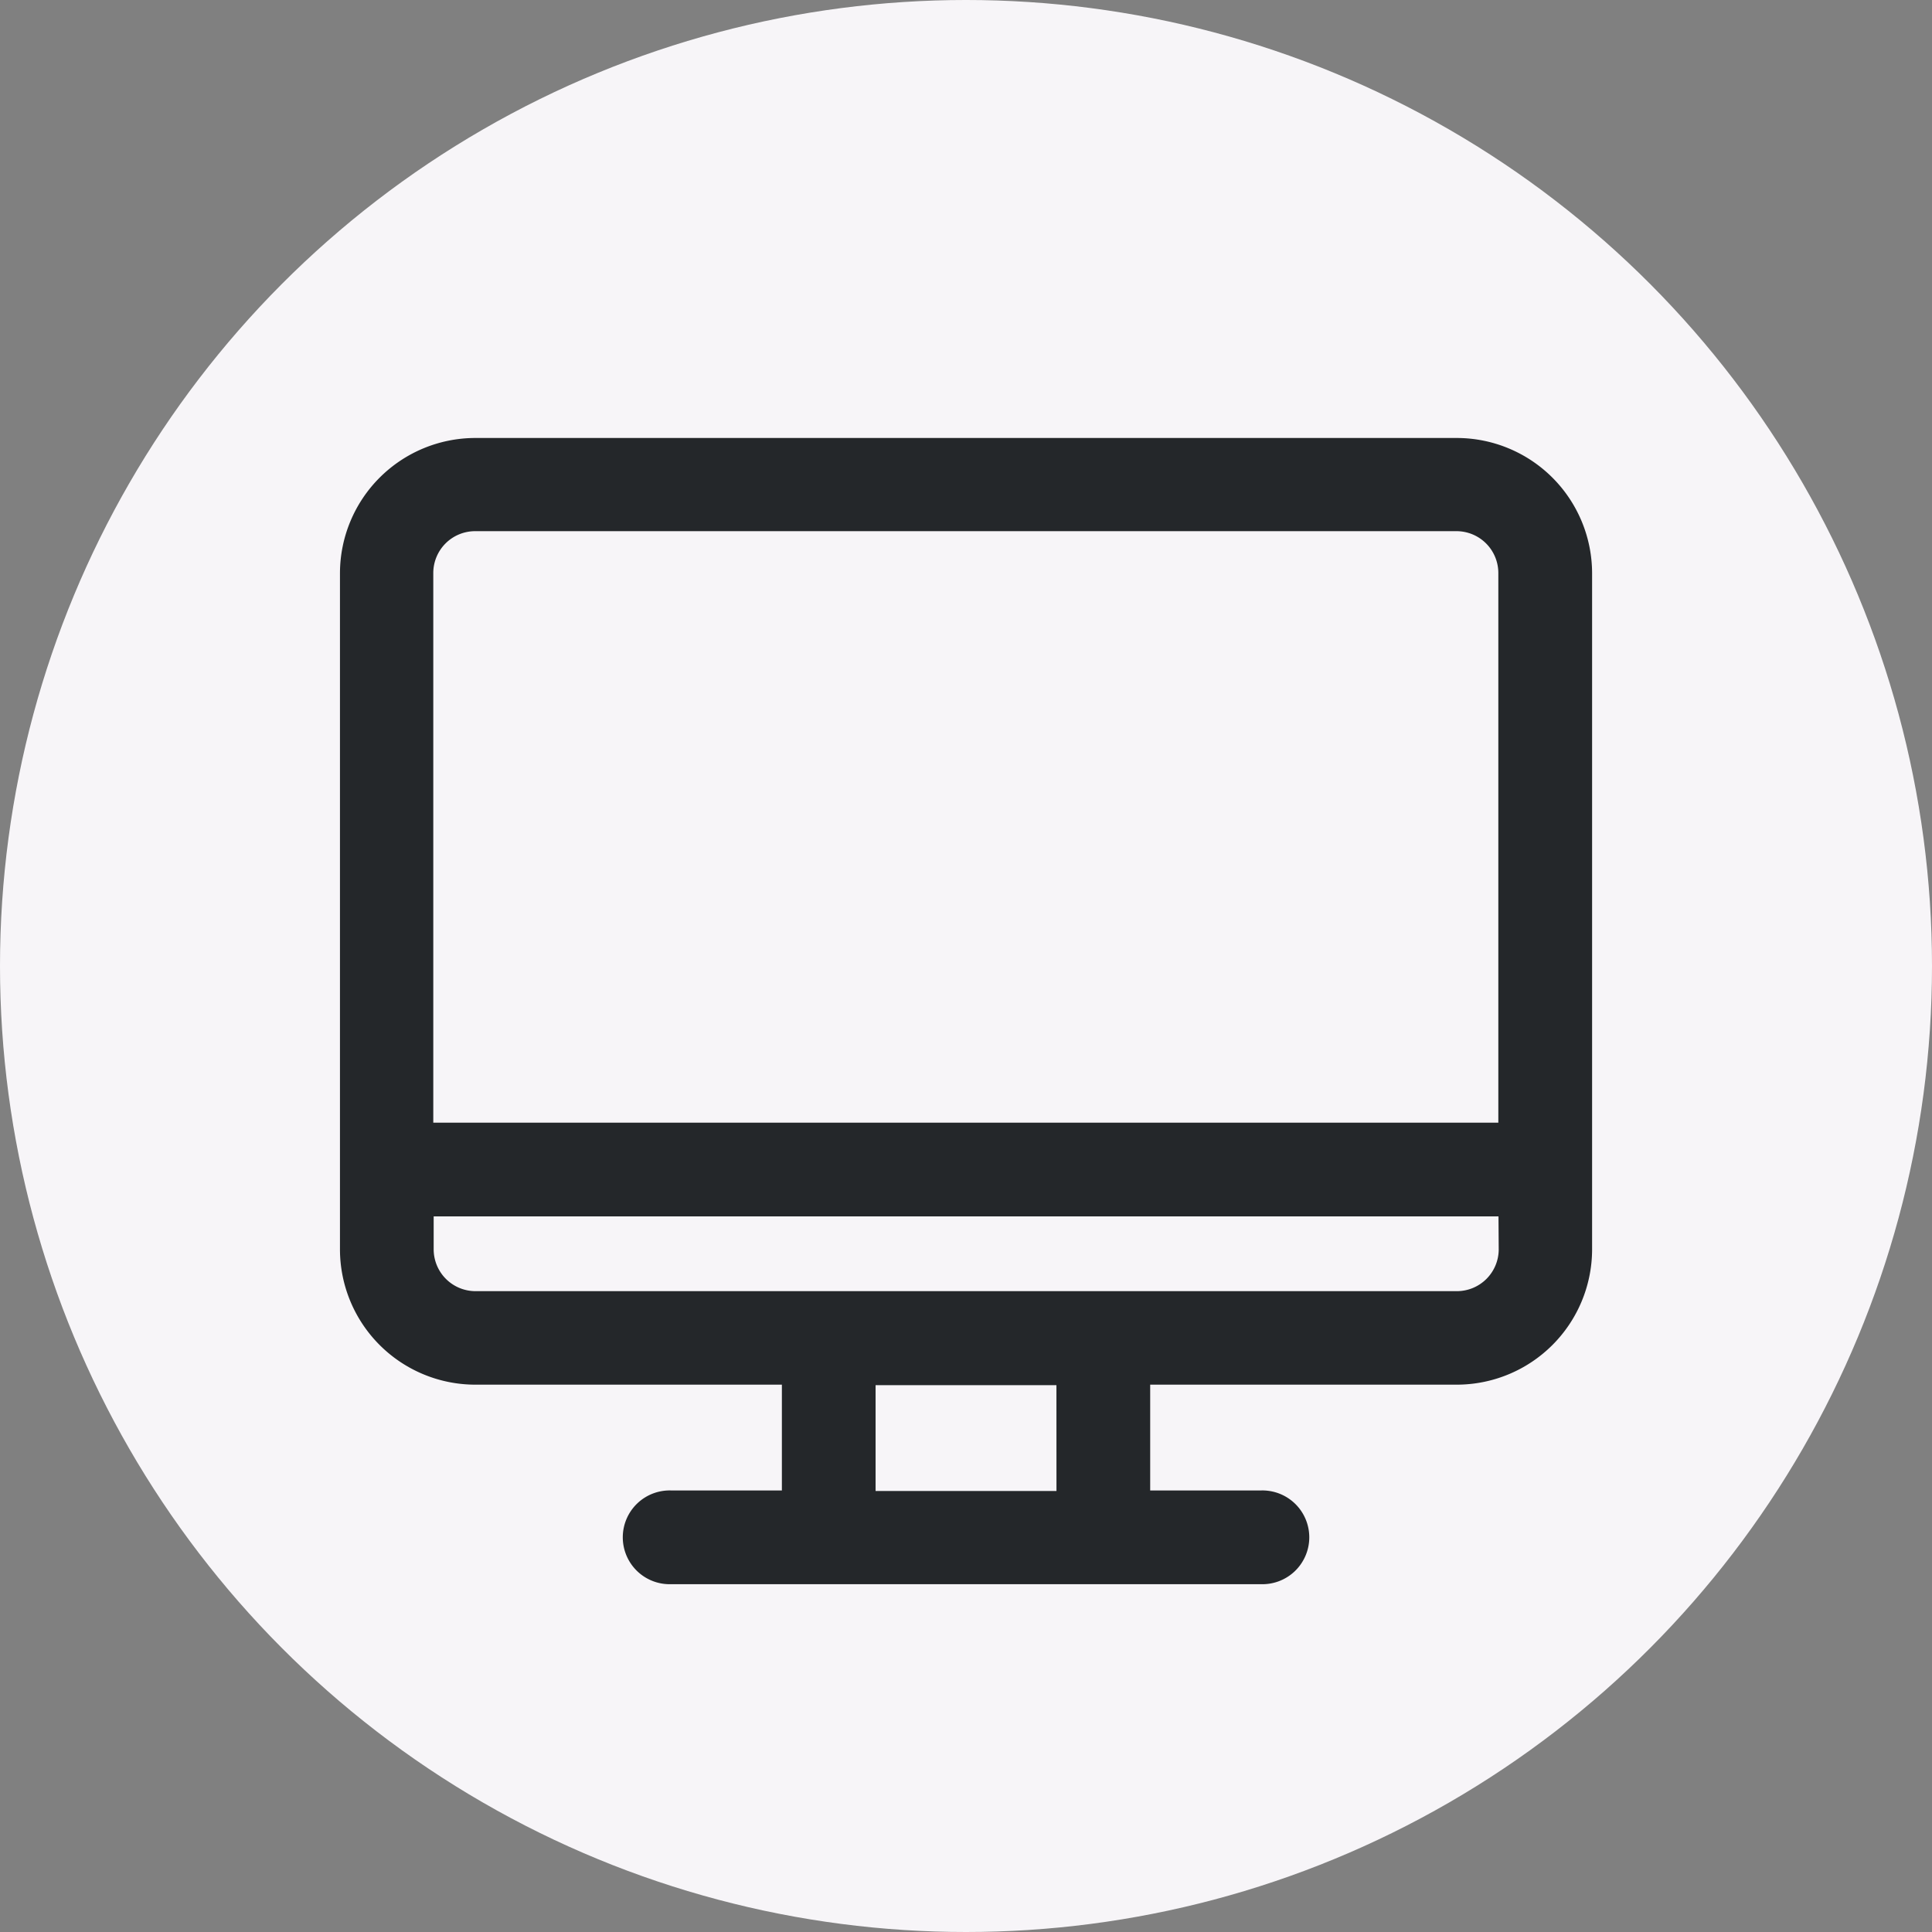
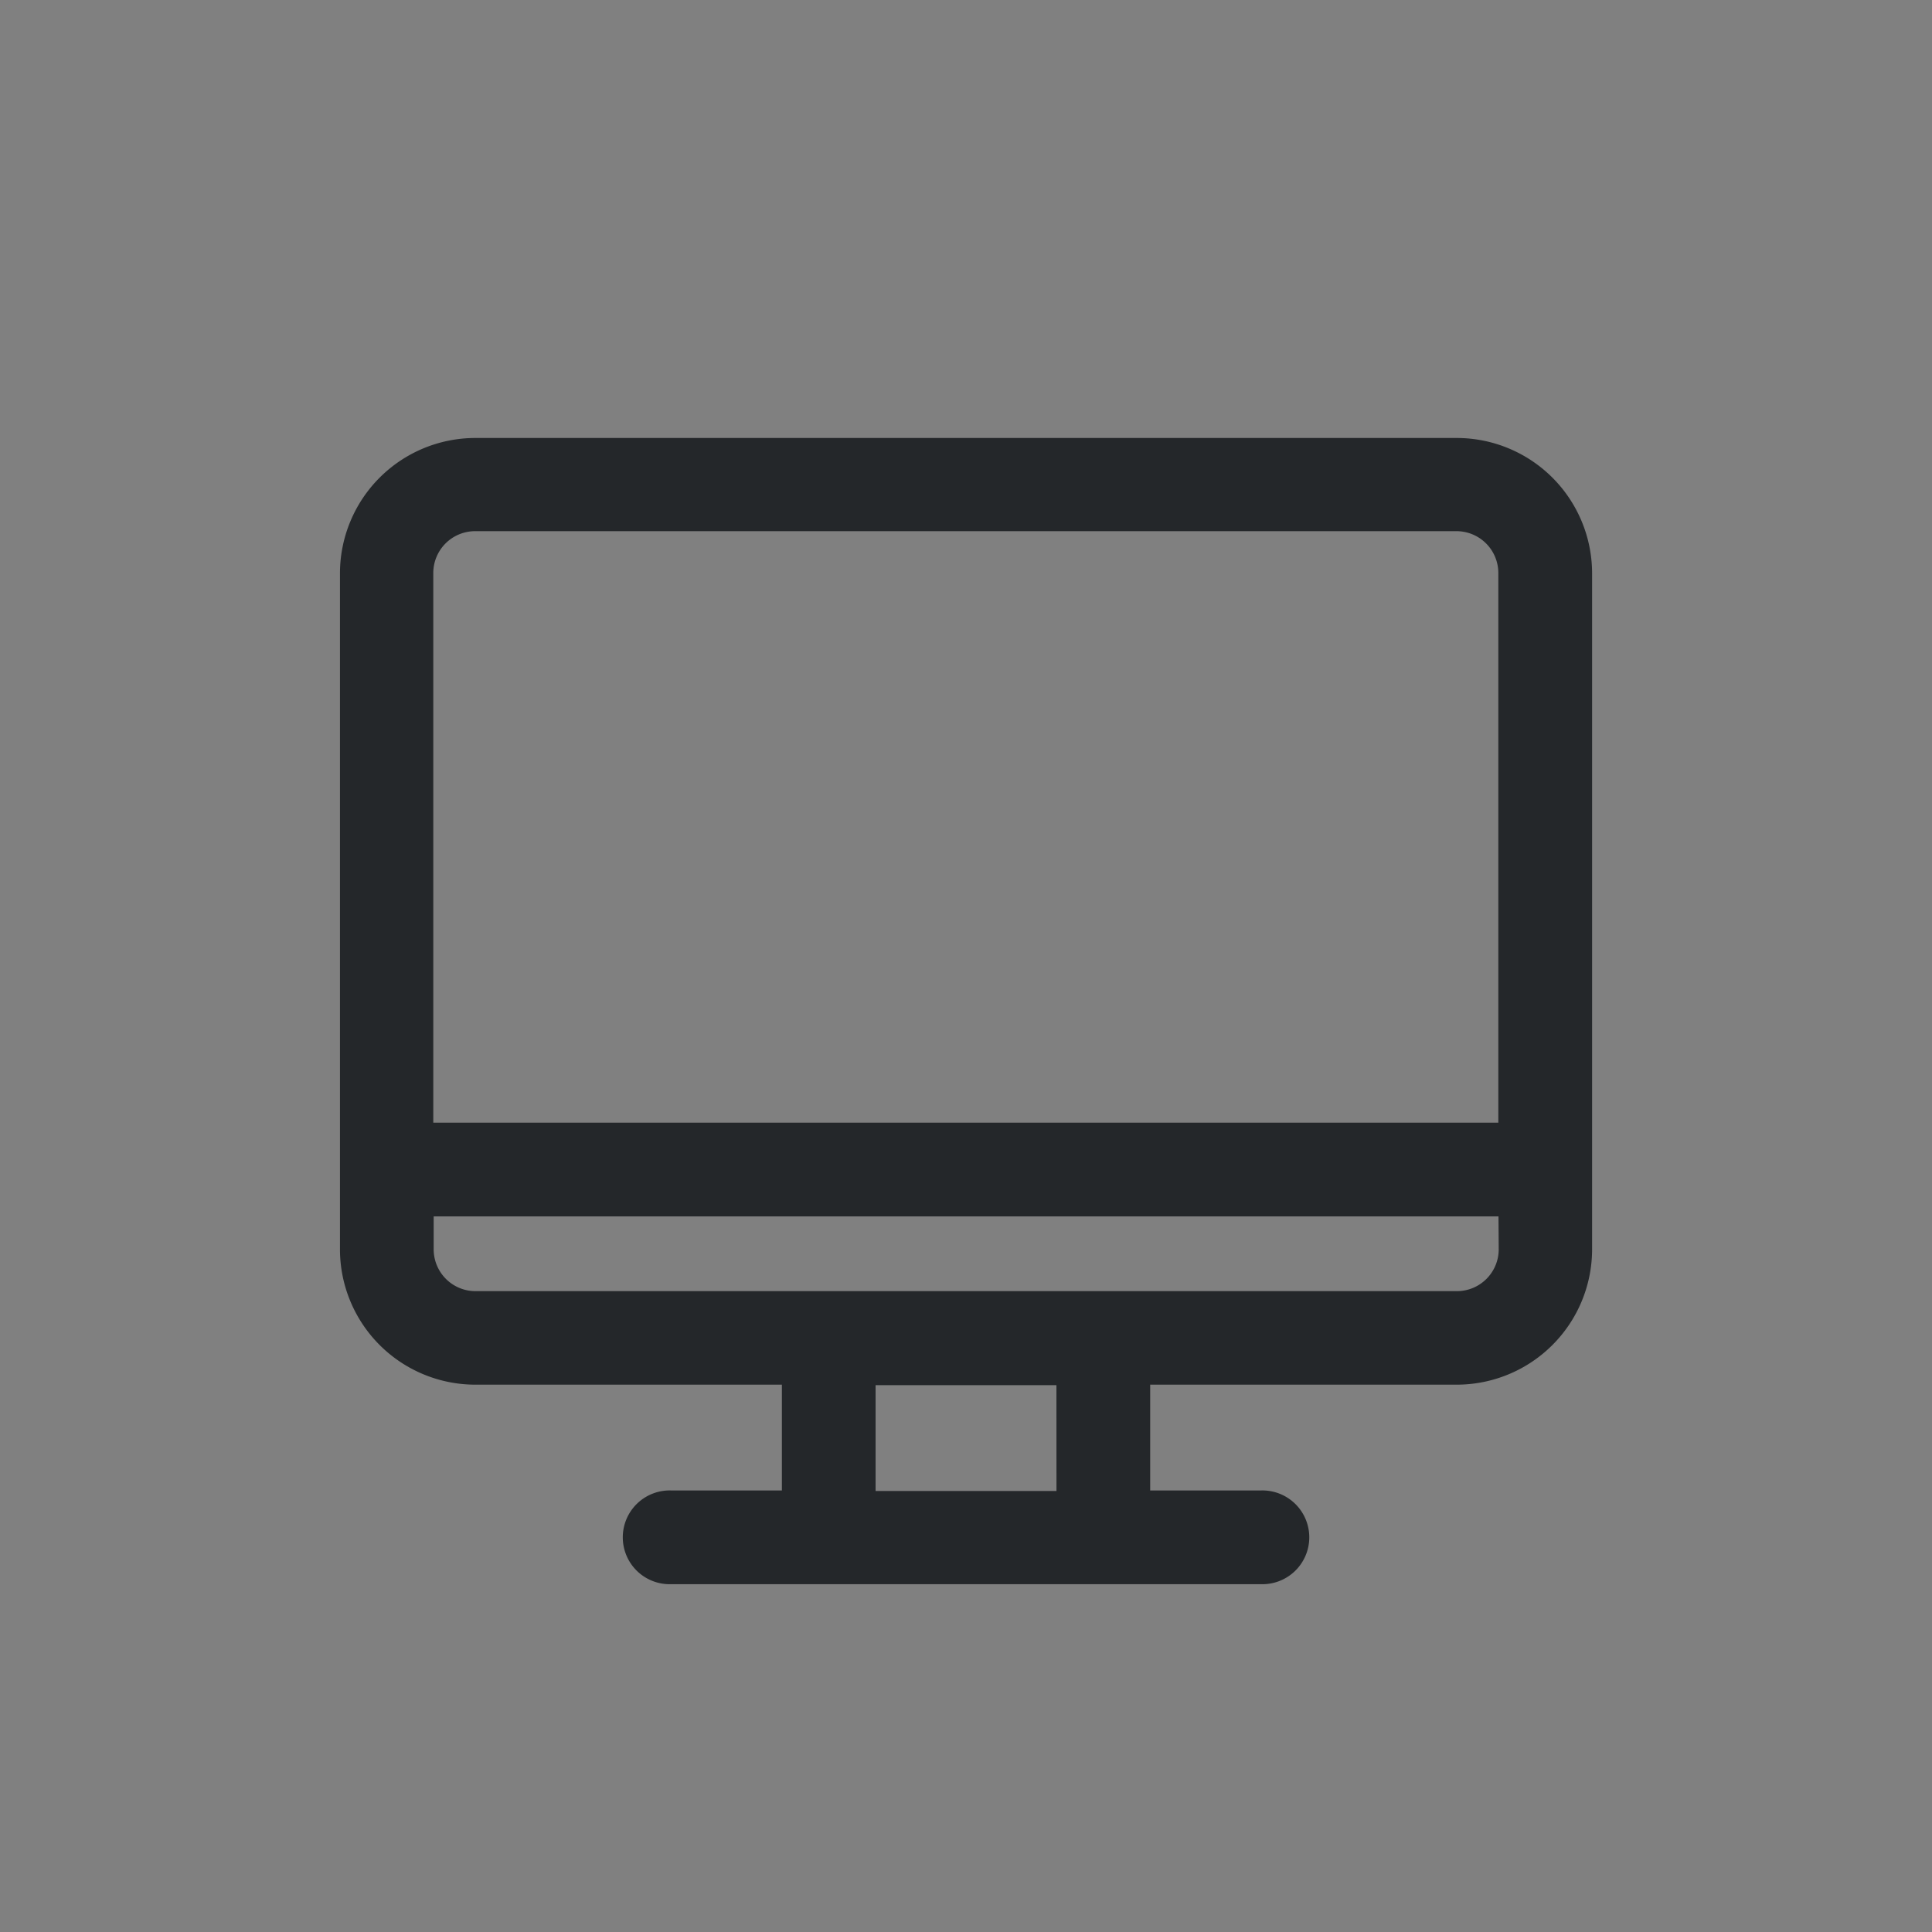
<svg xmlns="http://www.w3.org/2000/svg" width="30" height="30" viewBox="0 0 30 30">
  <rect x="0" y="0" width="30" height="30" fill="#808080" stroke="none" />
  <g id="Group_5603" data-name="Group 5603" transform="translate(-918 -104)">
    <g id="Group_5524" data-name="Group 5524" transform="translate(918 104)">
-       <ellipse id="Ellipse_106" data-name="Ellipse 106" cx="15" cy="15" rx="15" ry="15" fill="#f7f5f8" />
-     </g>
+       </g>
    <g id="Group_5557" data-name="Group 5557" transform="translate(923.629 111.151)">
      <g id="Group_5558" data-name="Group 5558" transform="translate(0 -0.003)">
        <path id="Path_902" data-name="Path 902" d="M1.749,0H16.993a1.753,1.753,0,0,1,1.75,1.75V12.256A1.753,1.753,0,0,1,16.993,14H11.881v2.343h2.073a.378.378,0,1,1,0,.755H4.789a.378.378,0,1,1,0-.755H6.862V14H1.75A1.753,1.753,0,0,1,0,12.256V1.748A1.753,1.753,0,0,1,1.75,0Zm9.376,14.008H7.617v2.343h3.509ZM.755,10.632H17.987V1.747a1,1,0,0,0-1-1H1.749a1,1,0,0,0-1,1v8.885Zm17.232.755H.755v.867a1,1,0,0,0,1,.994H16.993a1,1,0,0,0,1-.994Z" transform="translate(0 0.003)" fill="#24272a" stroke="#24272a" stroke-linecap="round" stroke-linejoin="round" stroke-width="0.7" />
      </g>
    </g>
  </g>
</svg>